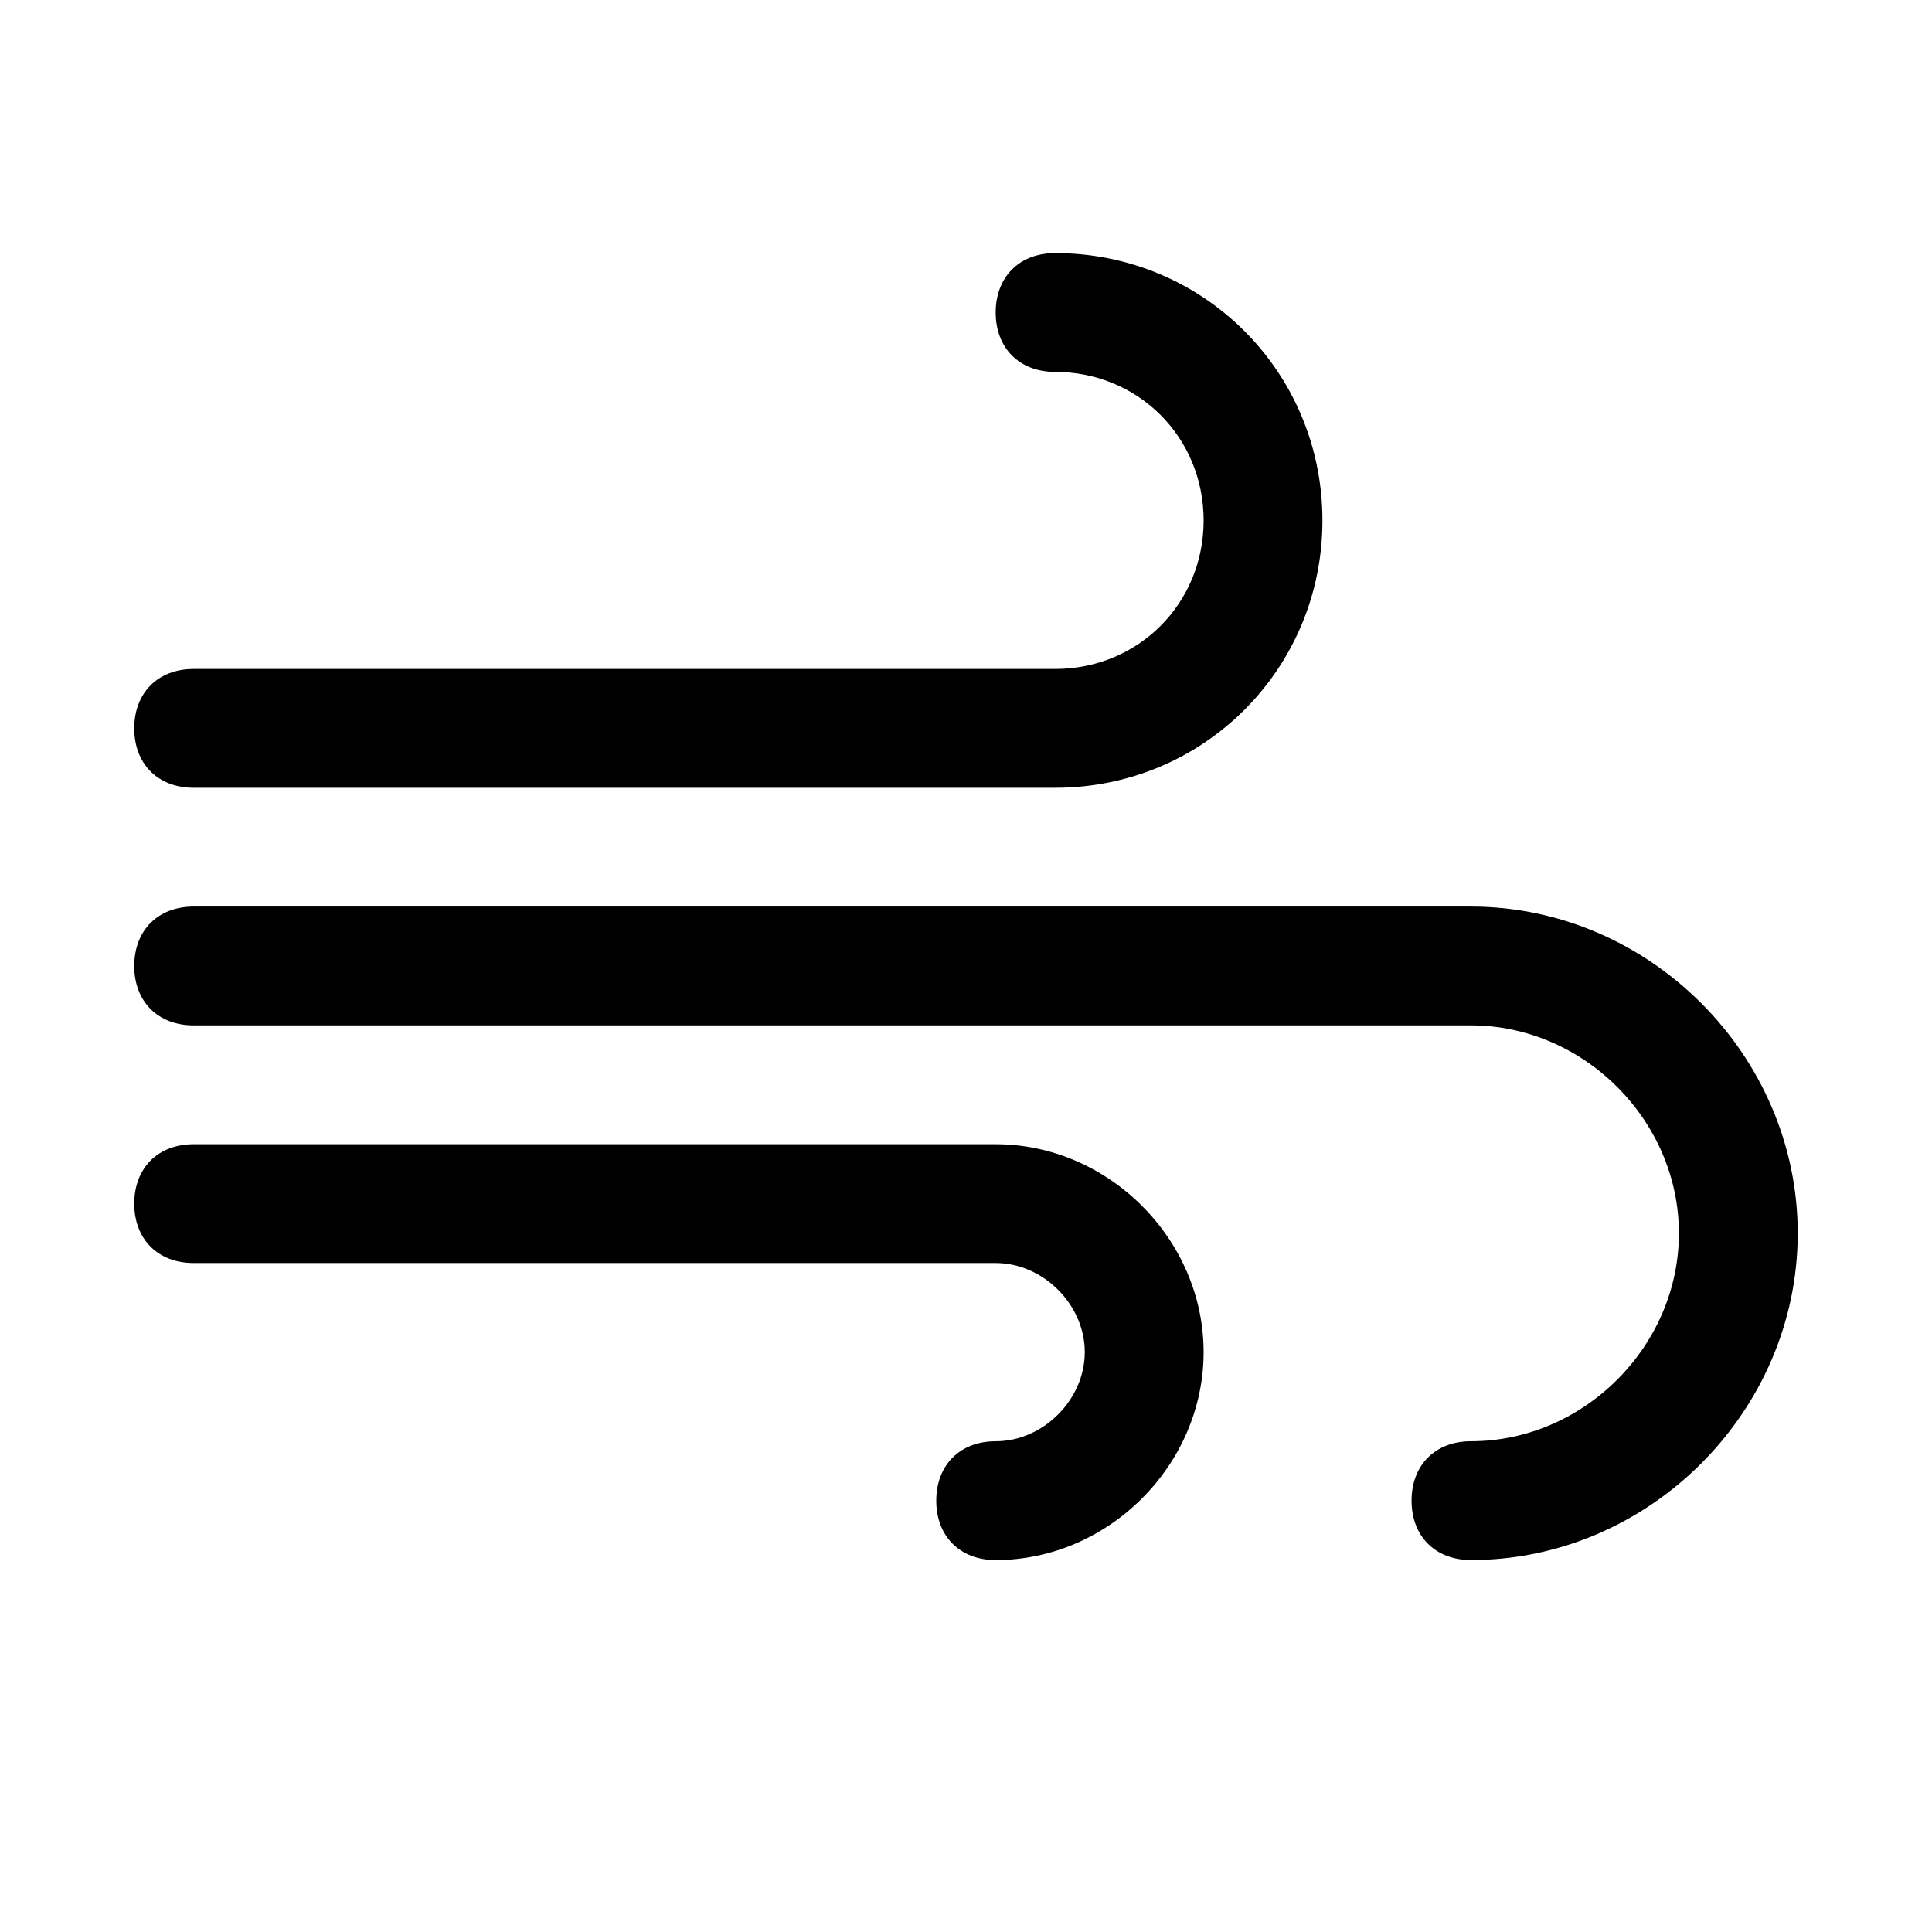
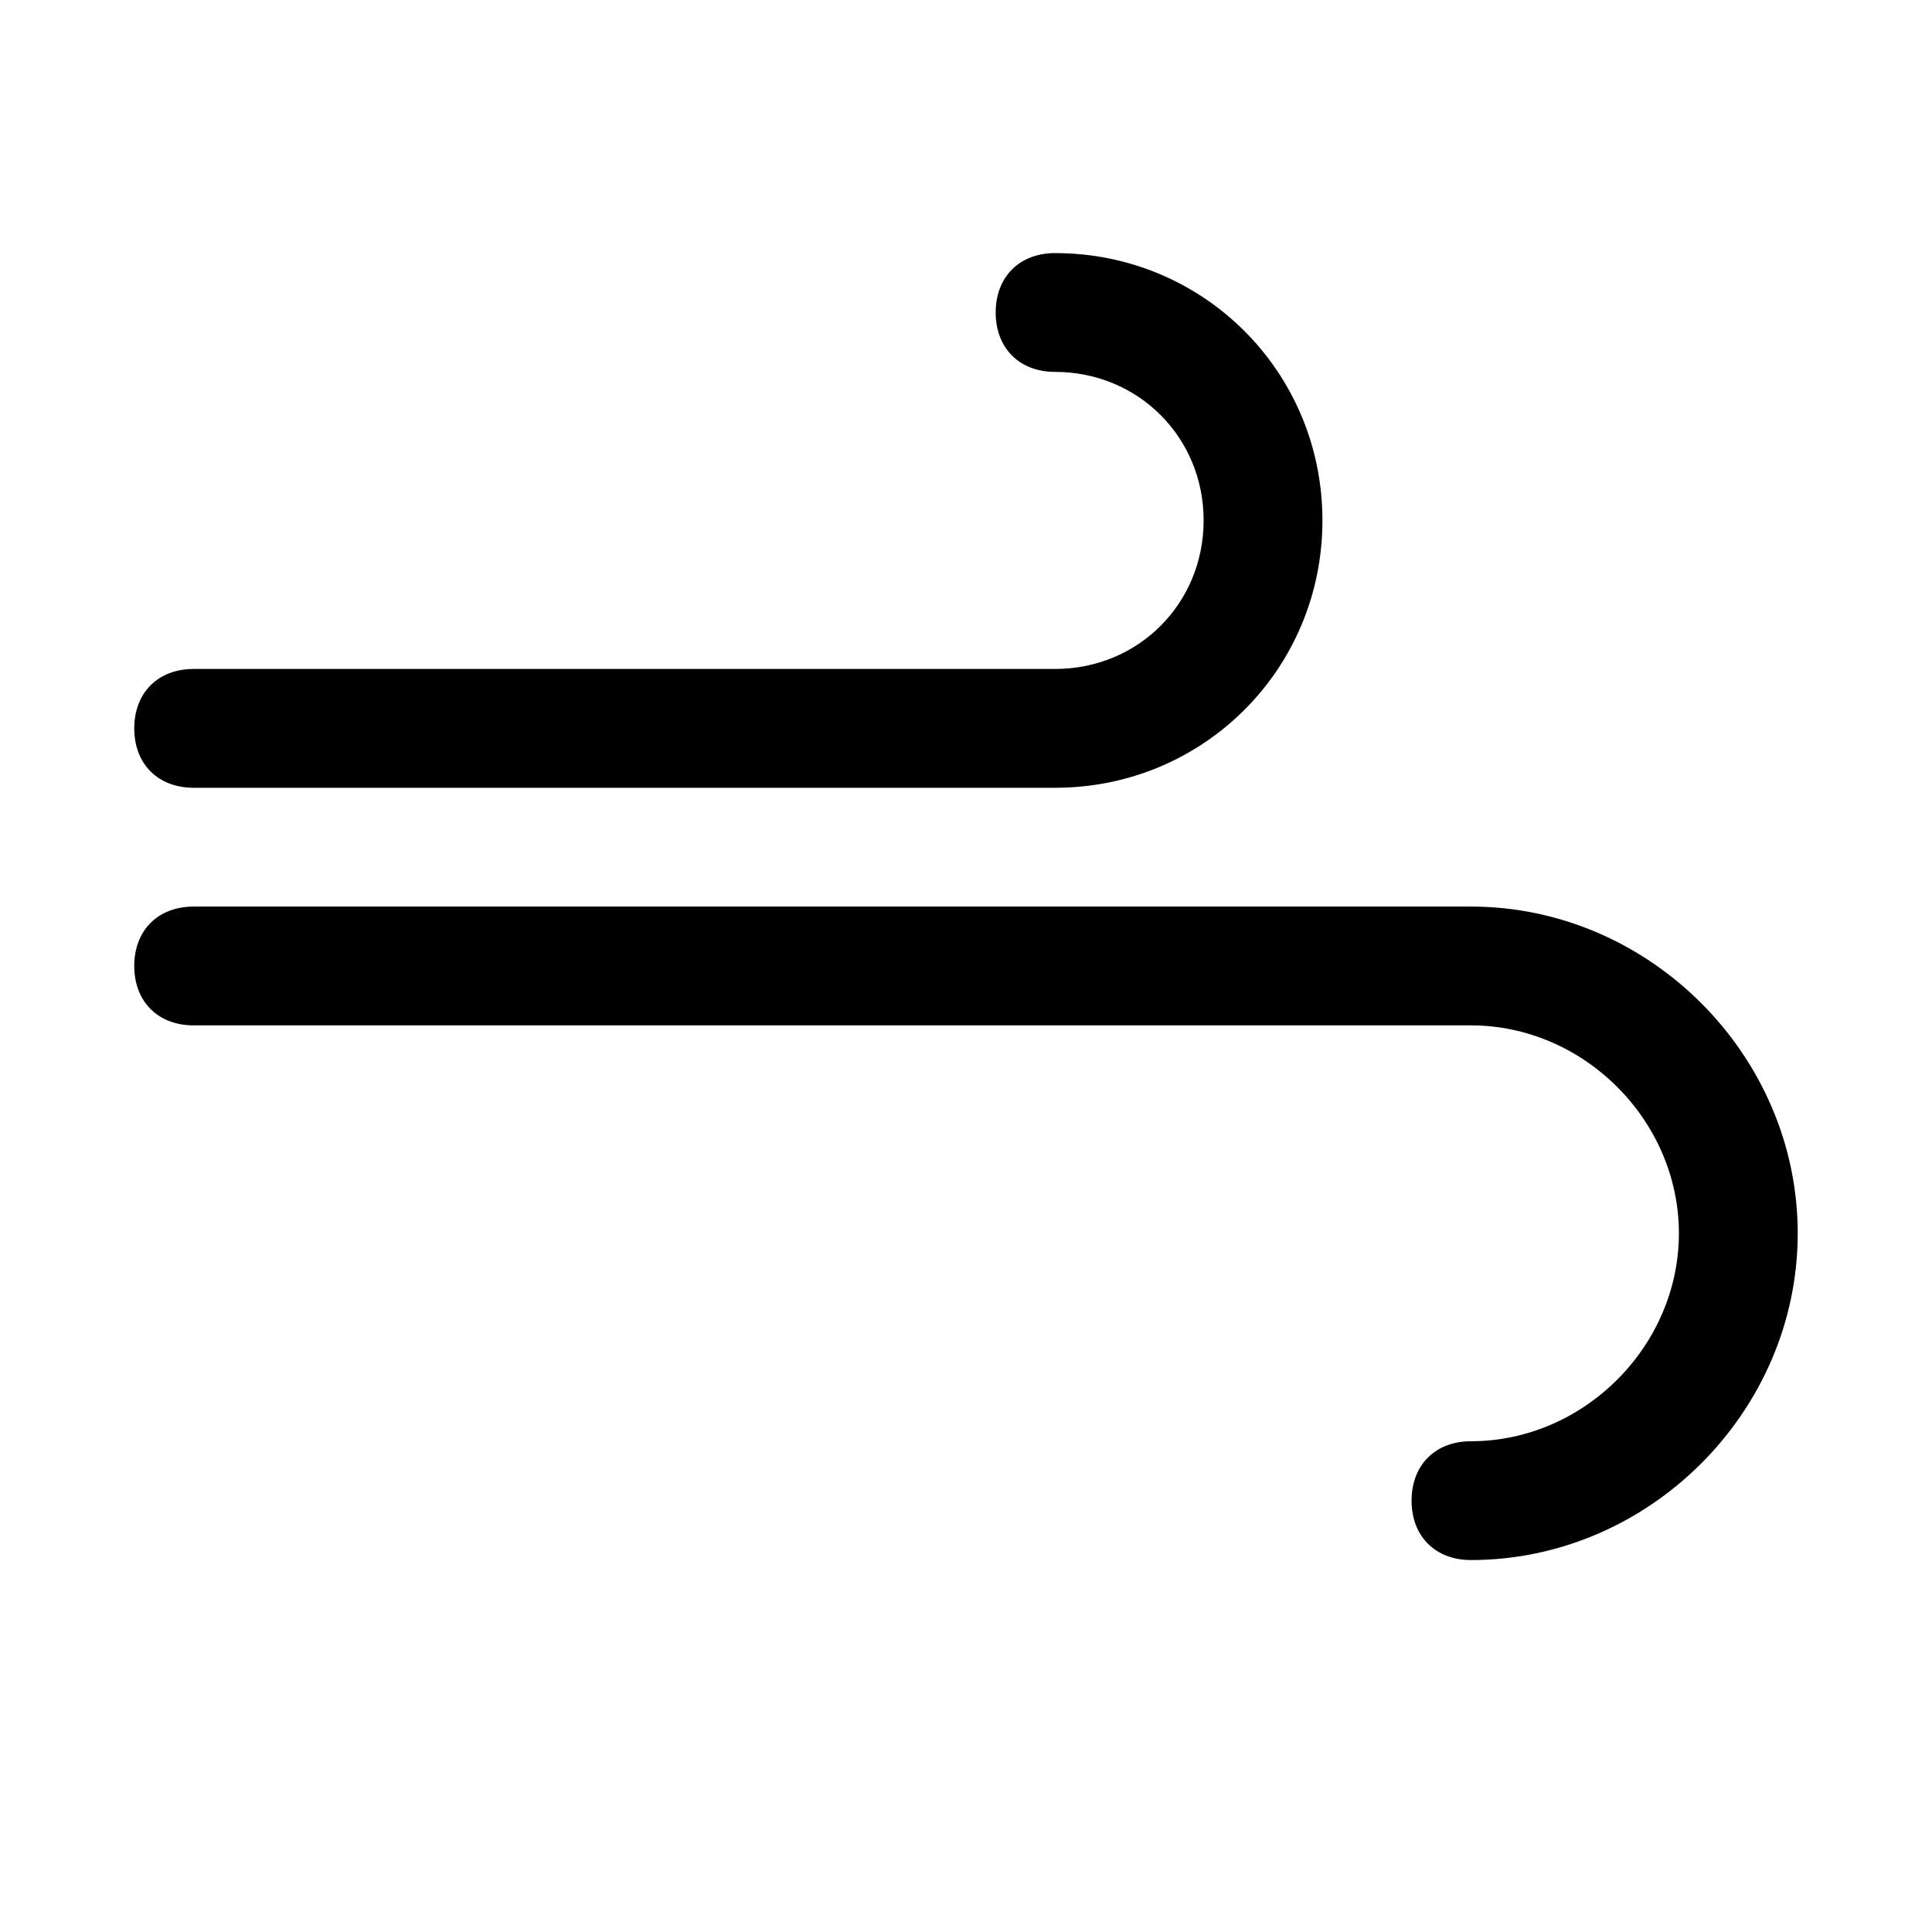
<svg xmlns="http://www.w3.org/2000/svg" fill="#000000" width="800px" height="800px" version="1.1" viewBox="144 144 512 512">
  <g>
    <path d="m533.82 384.25h-338.5c-9.445 0-15.742 6.297-15.742 15.742 0 9.445 6.297 15.742 15.742 15.742h338.5c29.914 0 55.105 25.191 55.105 55.105 0 29.918-25.188 55.105-55.102 55.105-9.445 0-15.742 6.297-15.742 15.742 0 9.445 6.297 15.742 15.742 15.742 47.23 0 86.594-39.359 86.594-86.594-0.004-47.227-39.363-86.586-86.594-86.586z" />
    <path d="m195.32 352.77h228.29c39.363 0 70.848-31.488 70.848-70.848s-31.484-70.848-70.848-70.848c-9.445 0-15.742 6.297-15.742 15.742s6.297 15.742 15.742 15.742c22.043 0.004 39.363 17.32 39.363 39.363s-17.32 39.359-39.363 39.359h-228.29c-9.445 0-15.742 6.297-15.742 15.742 0 9.449 6.297 15.746 15.742 15.746z" />
-     <path d="m407.87 447.23h-212.55c-9.445 0-15.742 6.297-15.742 15.742 0 9.445 6.297 15.742 15.742 15.742h212.54c12.594 0 23.617 11.02 23.617 23.617 0.004 12.598-11.02 23.617-23.613 23.617-9.445 0-15.742 6.297-15.742 15.742 0 9.445 6.297 15.742 15.742 15.742 29.914 0 55.105-25.191 55.105-55.105 0-29.906-25.191-55.098-55.105-55.098z" />
  </g>
</svg>